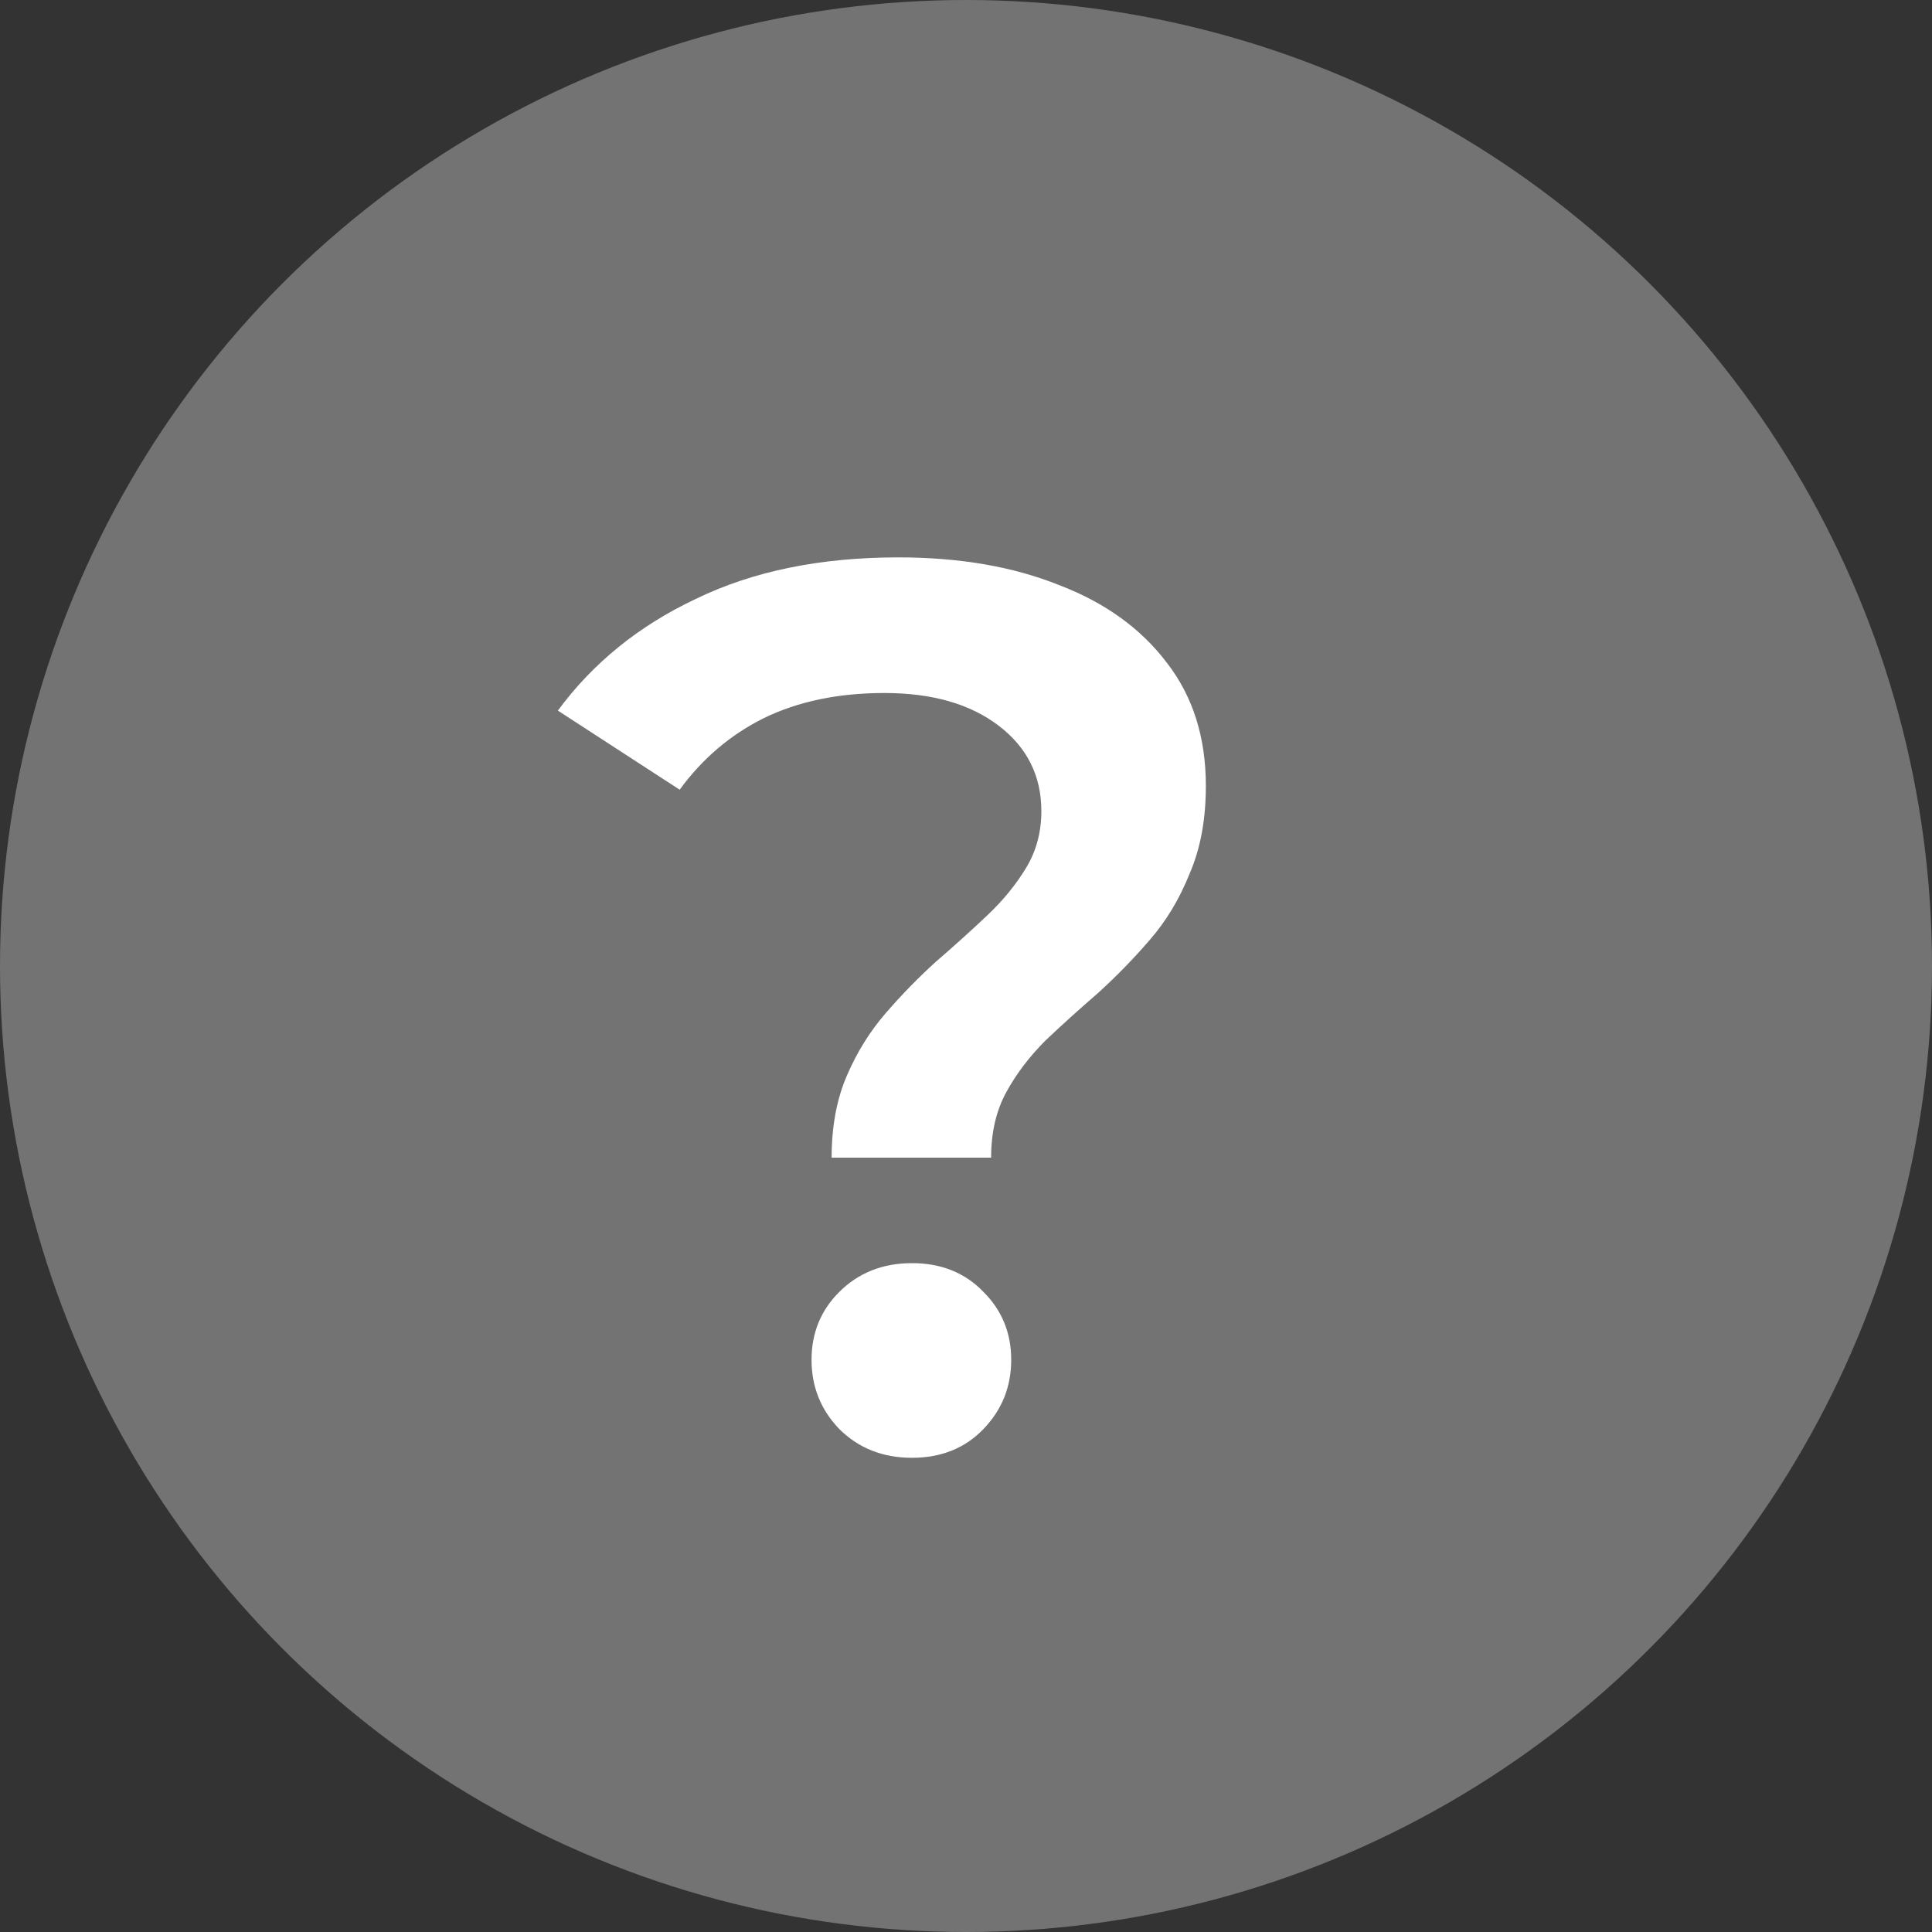
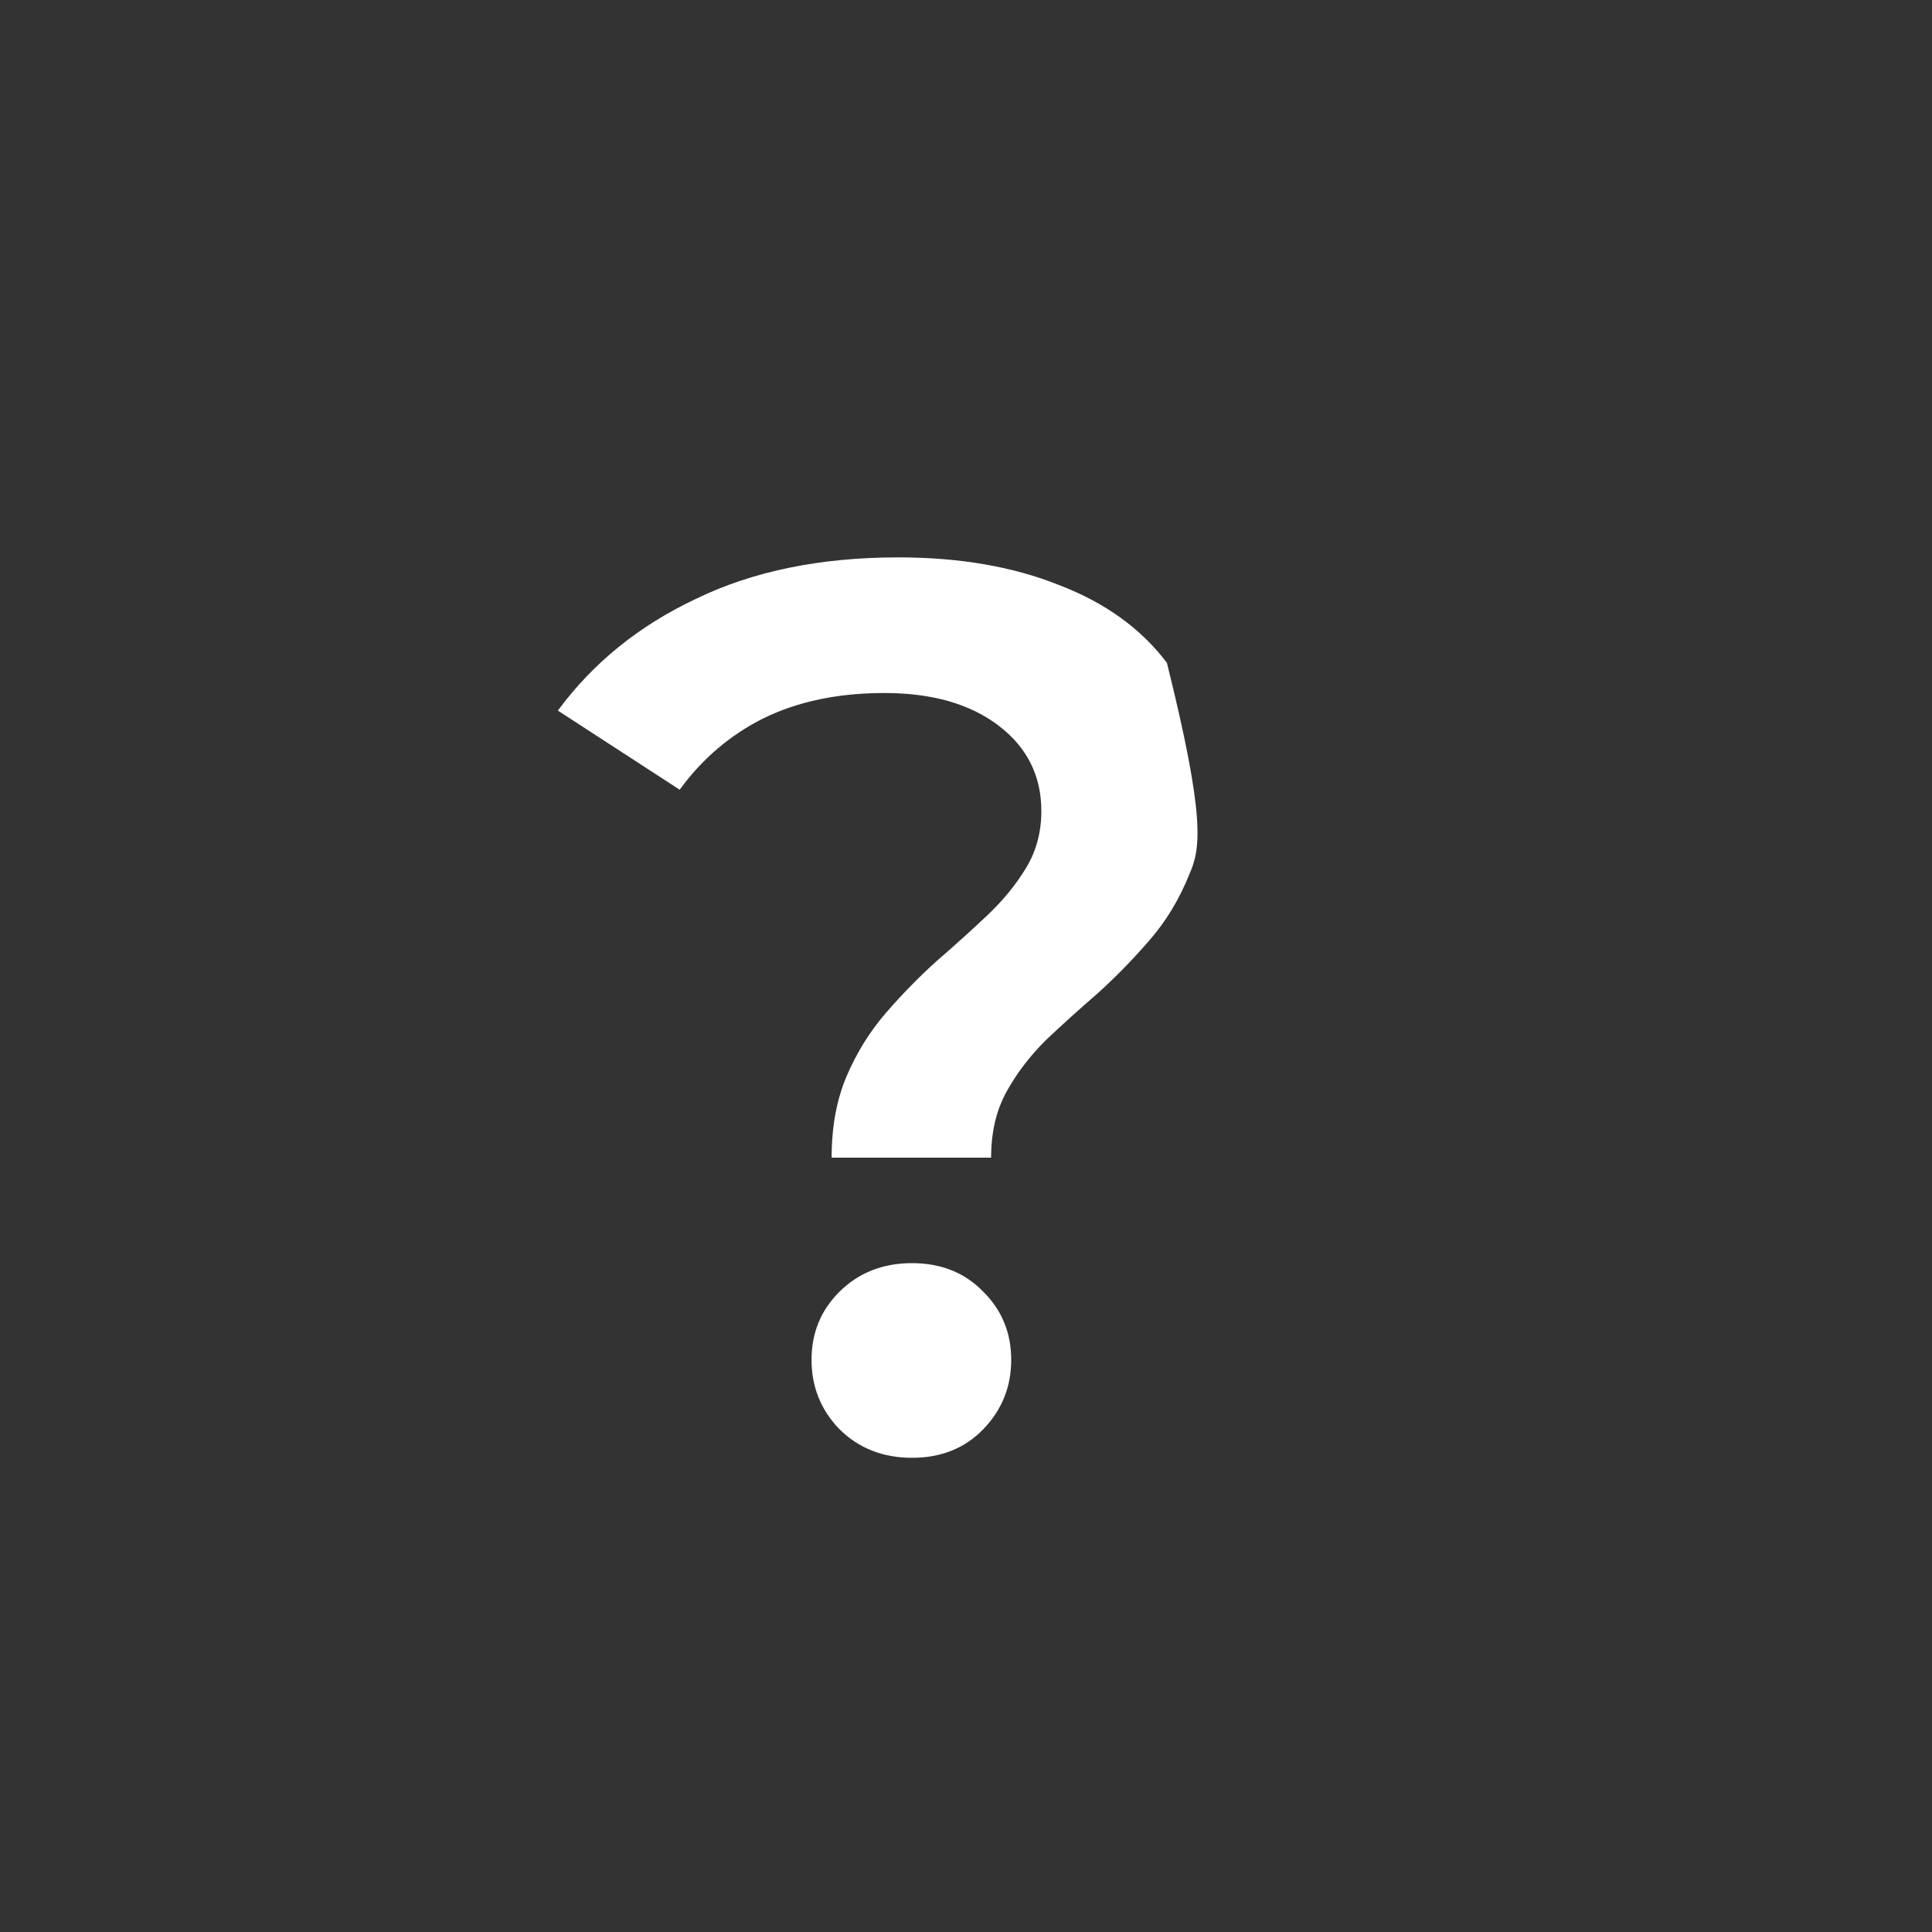
<svg xmlns="http://www.w3.org/2000/svg" width="20" height="20" viewBox="0 0 20 20" fill="none">
  <rect x="0" y="0" width="20" height="20" fill="#333333" stroke="none" />
-   <circle cx="10" cy="10" r="10" fill="#737373" />
-   <path d="M8.609 11.984C8.609 11.663 8.661 11.382 8.765 11.139C8.869 10.896 9.003 10.68 9.168 10.489C9.333 10.298 9.506 10.121 9.688 9.956C9.879 9.791 10.056 9.631 10.221 9.475C10.386 9.319 10.52 9.154 10.624 8.981C10.728 8.808 10.78 8.613 10.78 8.396C10.78 8.032 10.633 7.737 10.338 7.512C10.043 7.287 9.649 7.174 9.155 7.174C8.678 7.174 8.262 7.261 7.907 7.434C7.56 7.607 7.27 7.854 7.036 8.175L5.775 7.356C6.139 6.862 6.616 6.476 7.205 6.199C7.794 5.913 8.492 5.77 9.298 5.77C9.931 5.77 10.486 5.865 10.962 6.056C11.439 6.238 11.812 6.507 12.08 6.862C12.349 7.209 12.483 7.633 12.483 8.136C12.483 8.483 12.427 8.786 12.314 9.046C12.21 9.306 12.072 9.536 11.898 9.735C11.733 9.926 11.556 10.108 11.365 10.281C11.175 10.446 10.992 10.61 10.819 10.775C10.655 10.94 10.52 11.117 10.416 11.308C10.312 11.499 10.26 11.724 10.26 11.984H8.609ZM9.441 15.091C9.138 15.091 8.886 14.991 8.687 14.792C8.496 14.593 8.401 14.354 8.401 14.077C8.401 13.8 8.496 13.566 8.687 13.375C8.886 13.176 9.138 13.076 9.441 13.076C9.744 13.076 9.991 13.176 10.182 13.375C10.373 13.566 10.468 13.8 10.468 14.077C10.468 14.354 10.373 14.593 10.182 14.792C9.991 14.991 9.744 15.091 9.441 15.091Z" fill="white" />
+   <path d="M8.609 11.984C8.609 11.663 8.661 11.382 8.765 11.139C8.869 10.896 9.003 10.68 9.168 10.489C9.333 10.298 9.506 10.121 9.688 9.956C9.879 9.791 10.056 9.631 10.221 9.475C10.386 9.319 10.52 9.154 10.624 8.981C10.728 8.808 10.78 8.613 10.78 8.396C10.78 8.032 10.633 7.737 10.338 7.512C10.043 7.287 9.649 7.174 9.155 7.174C8.678 7.174 8.262 7.261 7.907 7.434C7.56 7.607 7.27 7.854 7.036 8.175L5.775 7.356C6.139 6.862 6.616 6.476 7.205 6.199C7.794 5.913 8.492 5.77 9.298 5.77C9.931 5.77 10.486 5.865 10.962 6.056C11.439 6.238 11.812 6.507 12.08 6.862C12.483 8.483 12.427 8.786 12.314 9.046C12.21 9.306 12.072 9.536 11.898 9.735C11.733 9.926 11.556 10.108 11.365 10.281C11.175 10.446 10.992 10.61 10.819 10.775C10.655 10.94 10.52 11.117 10.416 11.308C10.312 11.499 10.26 11.724 10.26 11.984H8.609ZM9.441 15.091C9.138 15.091 8.886 14.991 8.687 14.792C8.496 14.593 8.401 14.354 8.401 14.077C8.401 13.8 8.496 13.566 8.687 13.375C8.886 13.176 9.138 13.076 9.441 13.076C9.744 13.076 9.991 13.176 10.182 13.375C10.373 13.566 10.468 13.8 10.468 14.077C10.468 14.354 10.373 14.593 10.182 14.792C9.991 14.991 9.744 15.091 9.441 15.091Z" fill="white" />
</svg>